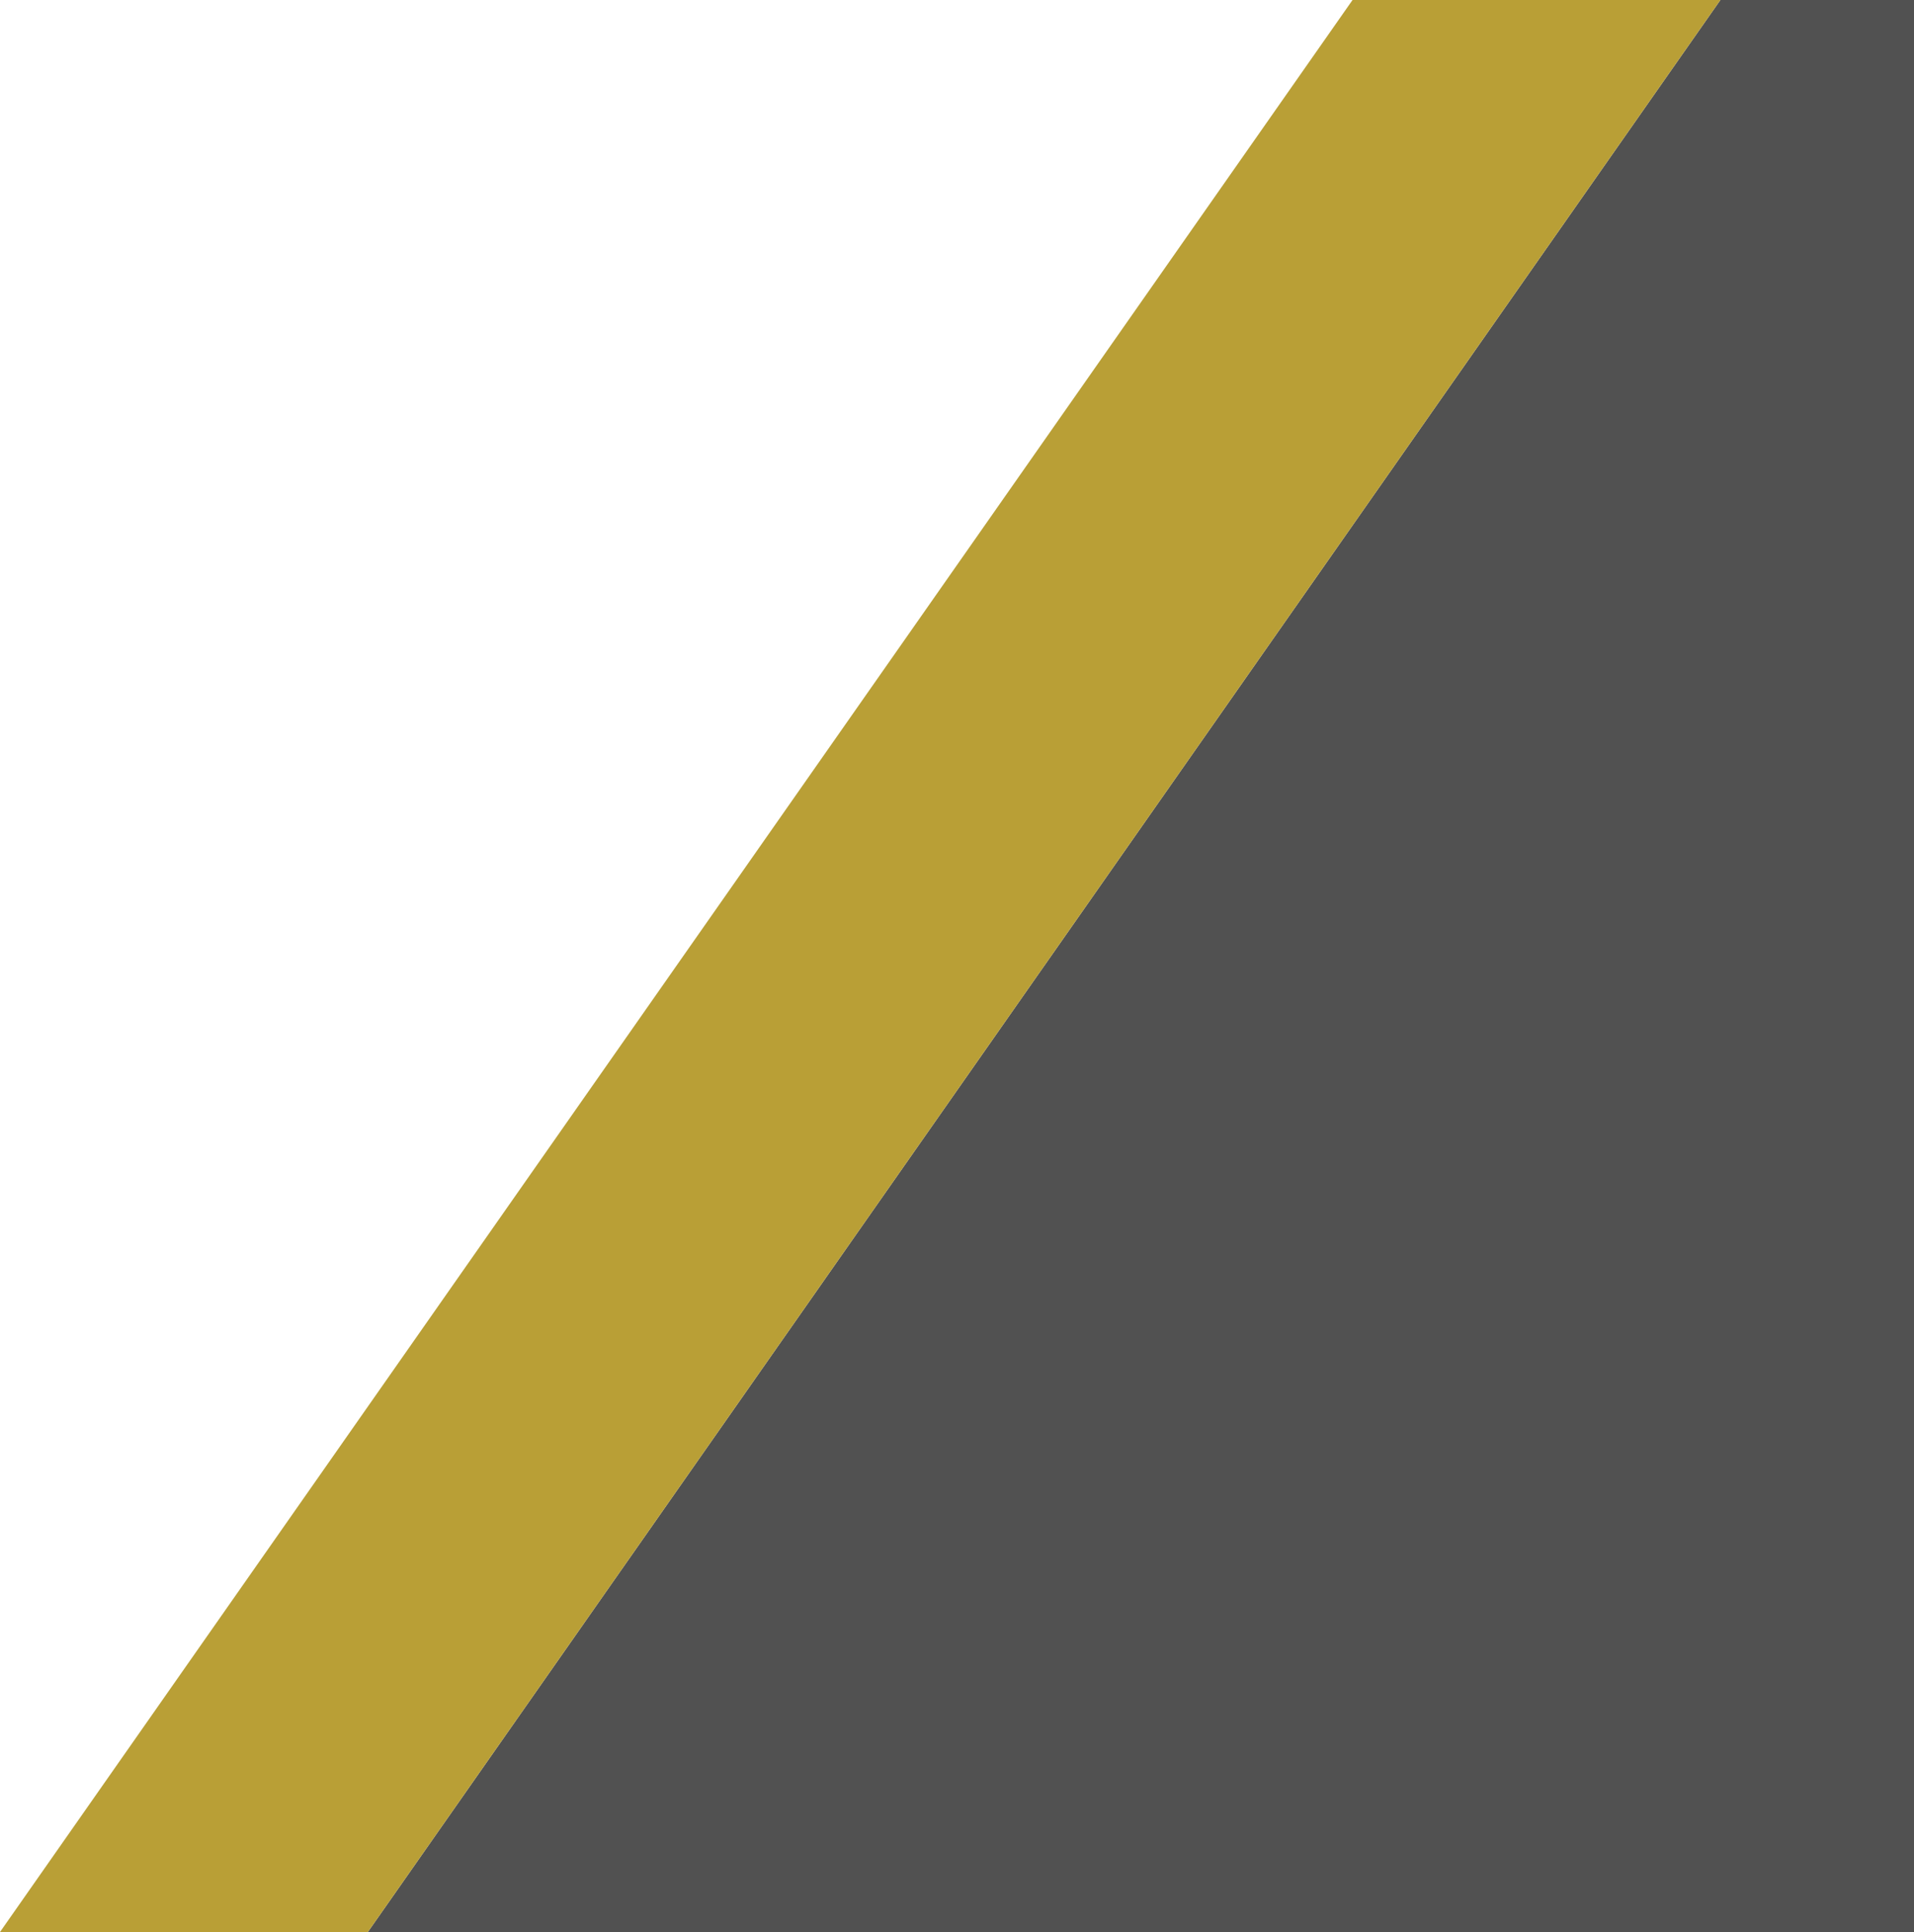
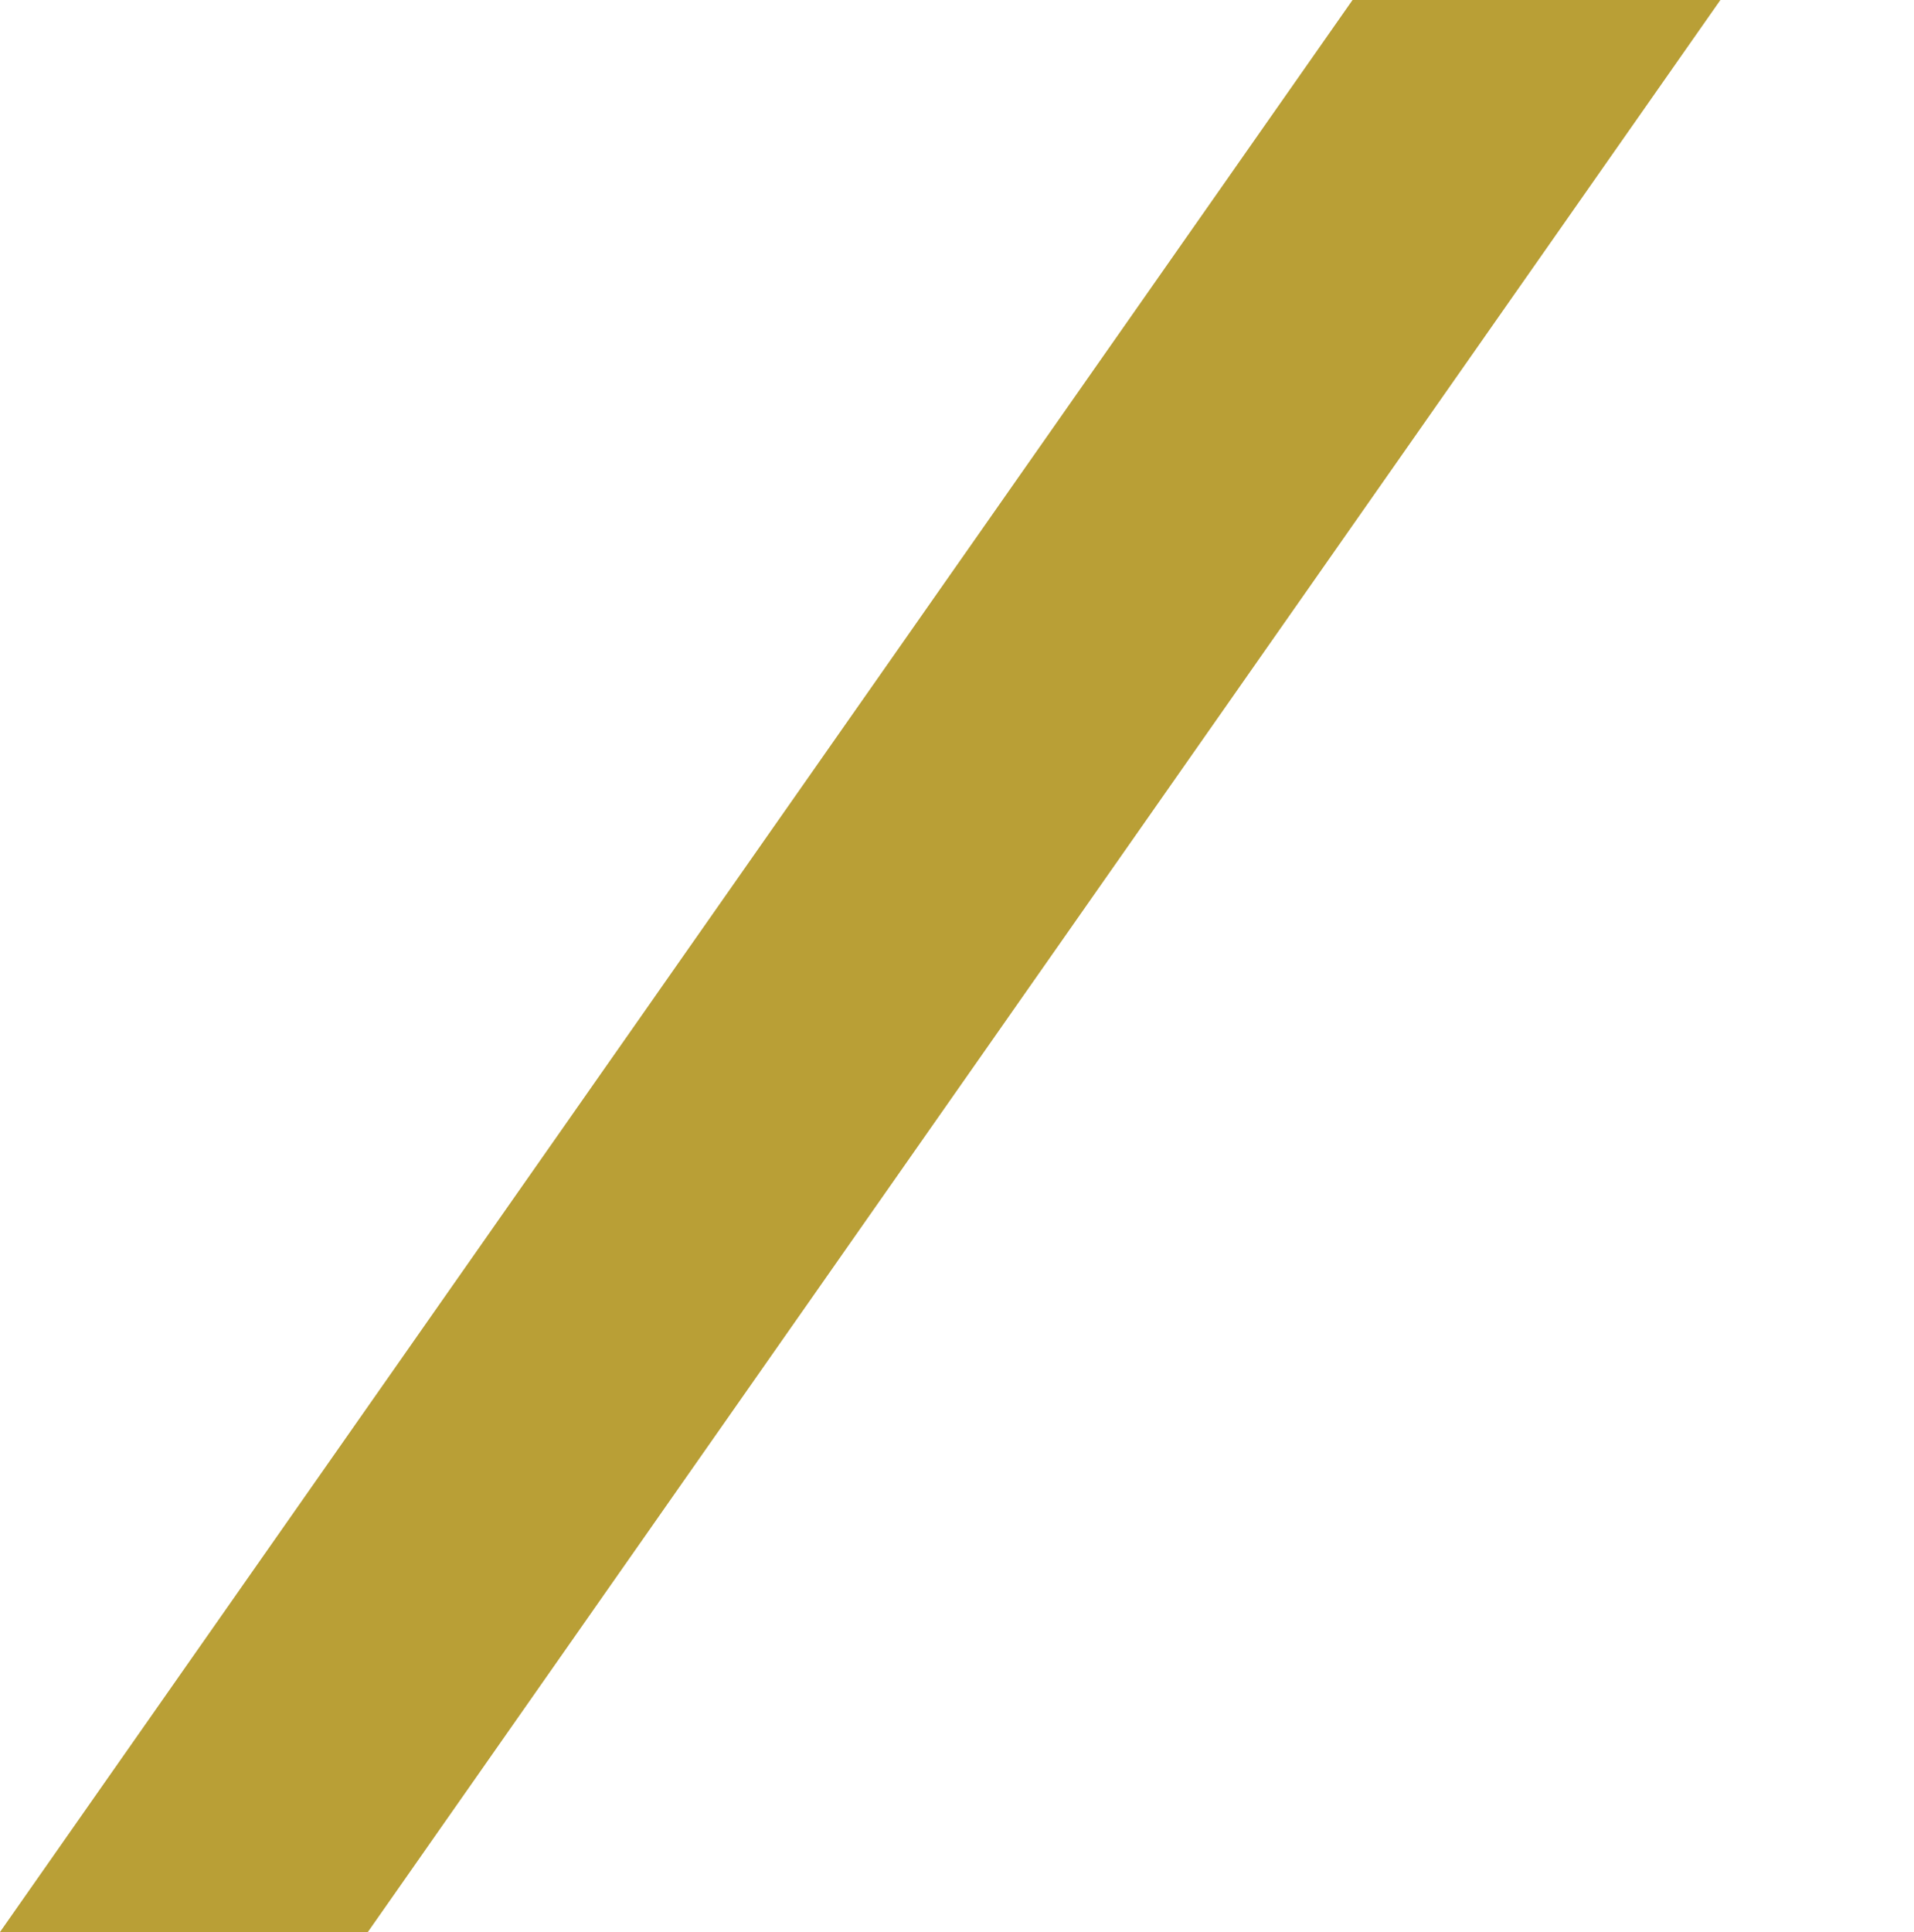
<svg xmlns="http://www.w3.org/2000/svg" width="1486.31" height="1500.001" viewBox="0 0 1486.31 1500.001">
  <g id="Footer_Graphic" data-name="Footer Graphic" transform="translate(-13.69 0)">
-     <path id="Path_6" data-name="Path 6" d="M-60,1880H-1260.649L-210.338,380H-60V1880Z" transform="translate(1560 -380)" fill="#515151" />
    <path id="Path_7" data-name="Path 7" d="M-1260.649,1880H-1546.31L-496,380h285.662L-1260.649,1880h0Z" transform="translate(1560 -380)" fill="#b99f36" />
  </g>
</svg>